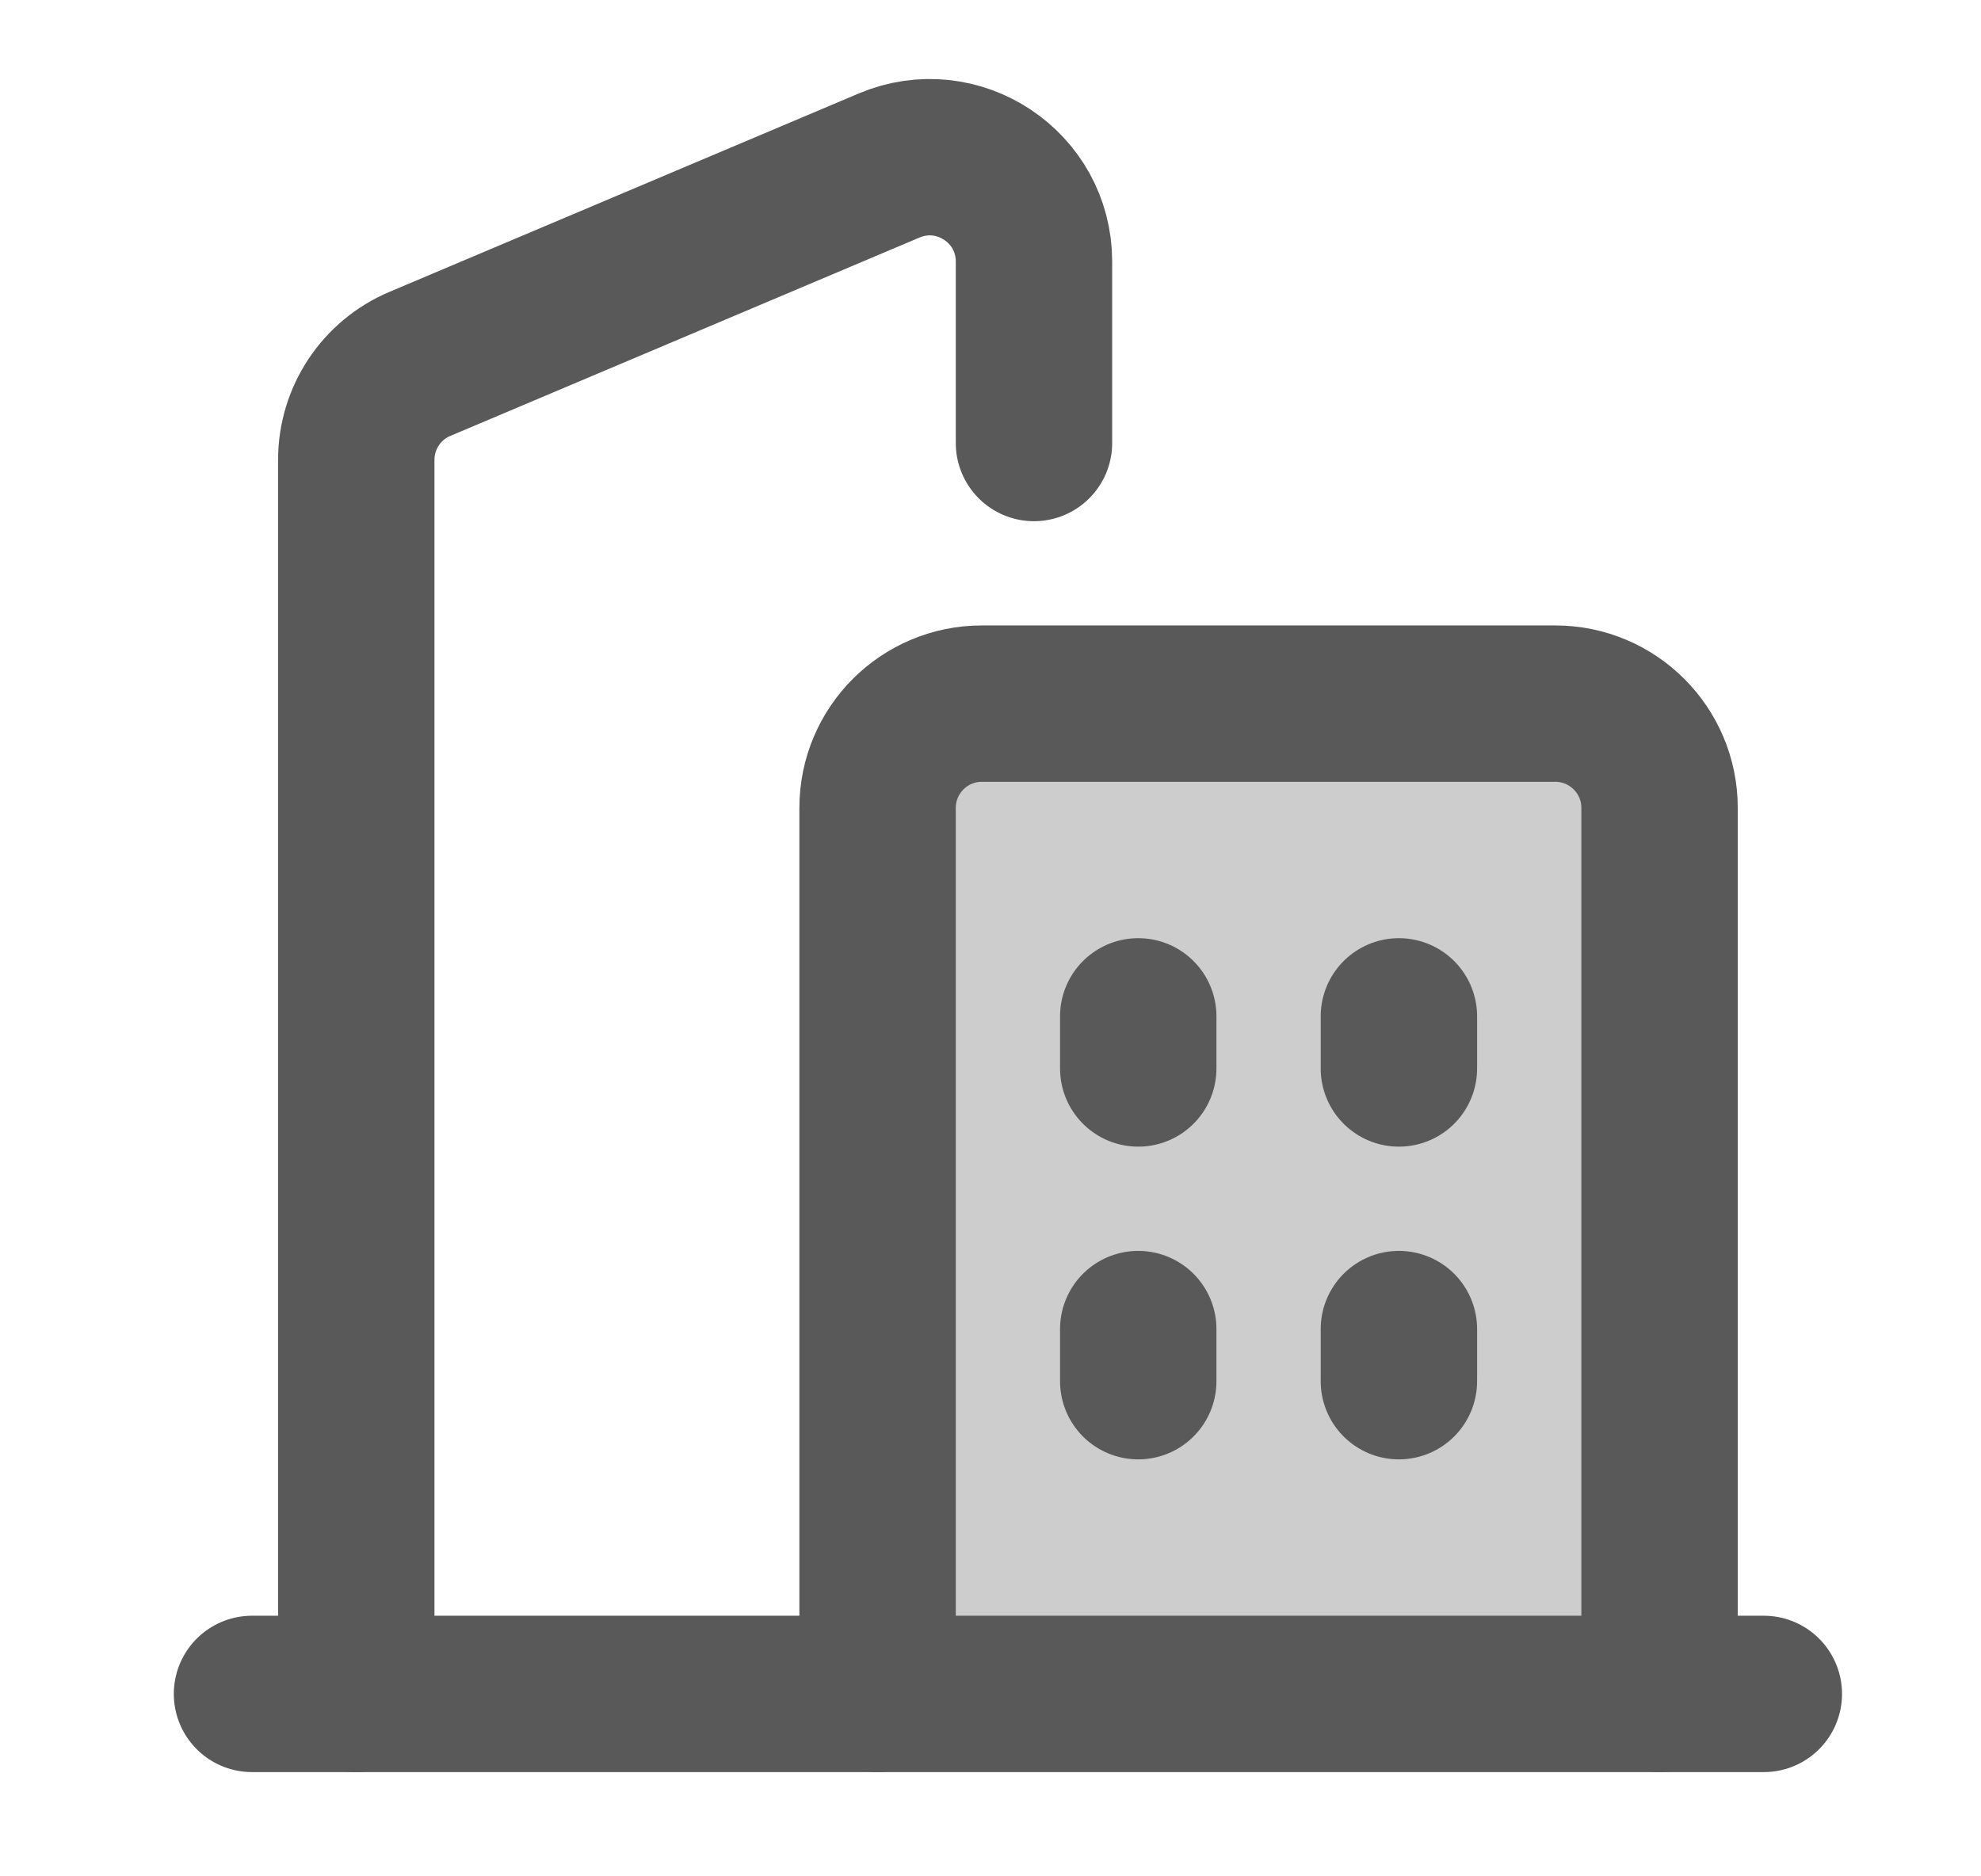
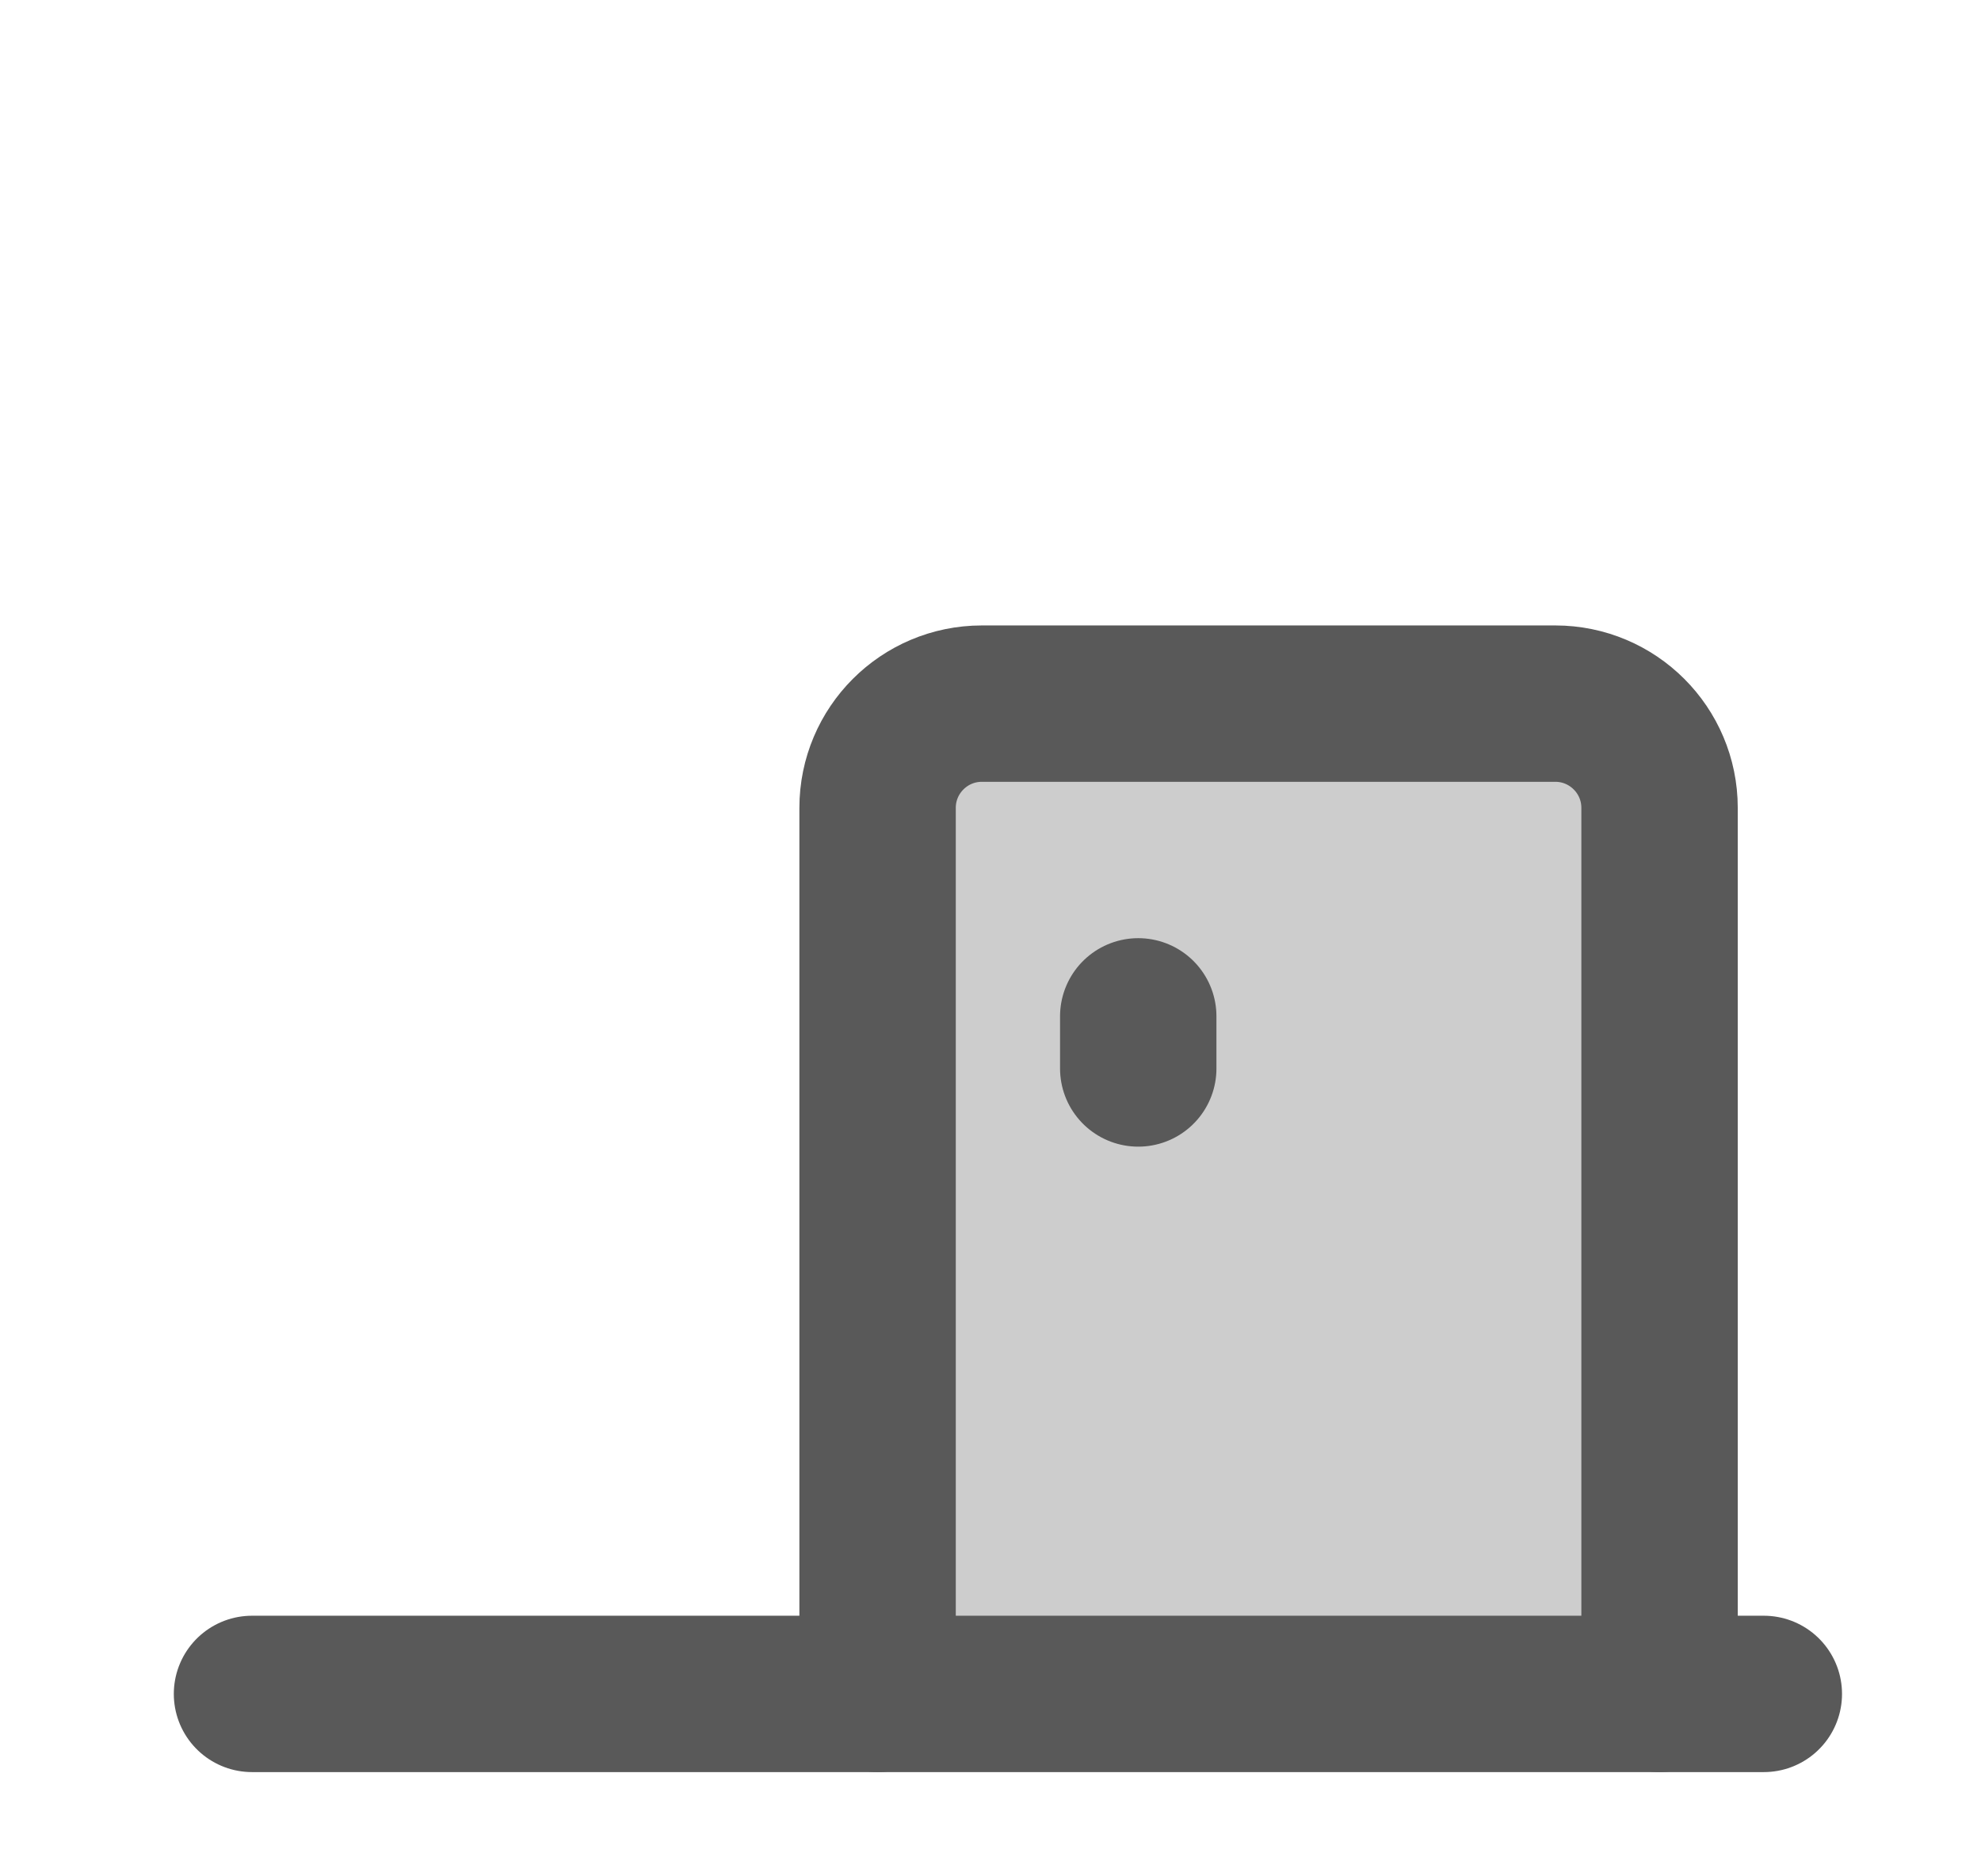
<svg xmlns="http://www.w3.org/2000/svg" width="19" height="18" viewBox="0 0 19 18" fill="none">
  <path d="M8.417 16.25V7.75C8.417 7.198 8.865 6.75 9.417 6.75H14.917C15.469 6.75 15.917 7.198 15.917 7.75V16.25" fill="#595959" fill-opacity="0.3" />
  <path d="M8.417 16.25V7.75C8.417 7.198 8.865 6.75 9.417 6.75H14.917C15.469 6.75 15.917 7.198 15.917 7.75V16.25" stroke="#595959" stroke-width="1.5" stroke-linecap="round" stroke-linejoin="round" />
-   <path d="M3.417 16.25V4.412C3.417 4.01 3.657 3.647 4.027 3.491L8.527 1.588C9.186 1.309 9.917 1.793 9.917 2.509V4.25" stroke="#595959" stroke-width="1.5" stroke-linecap="round" stroke-linejoin="round" />
  <path d="M2.417 16.25H16.917" stroke="#595959" stroke-width="1.5" stroke-linecap="round" stroke-linejoin="round" />
  <path d="M10.917 10.25V9.75" stroke="#595959" stroke-width="1.5" stroke-linecap="round" stroke-linejoin="round" />
-   <path d="M13.417 10.25V9.75" stroke="#595959" stroke-width="1.5" stroke-linecap="round" stroke-linejoin="round" />
-   <path d="M10.917 13.25V12.75" stroke="#595959" stroke-width="1.5" stroke-linecap="round" stroke-linejoin="round" />
-   <path d="M13.417 13.25V12.75" stroke="#595959" stroke-width="1.5" stroke-linecap="round" stroke-linejoin="round" />
</svg>